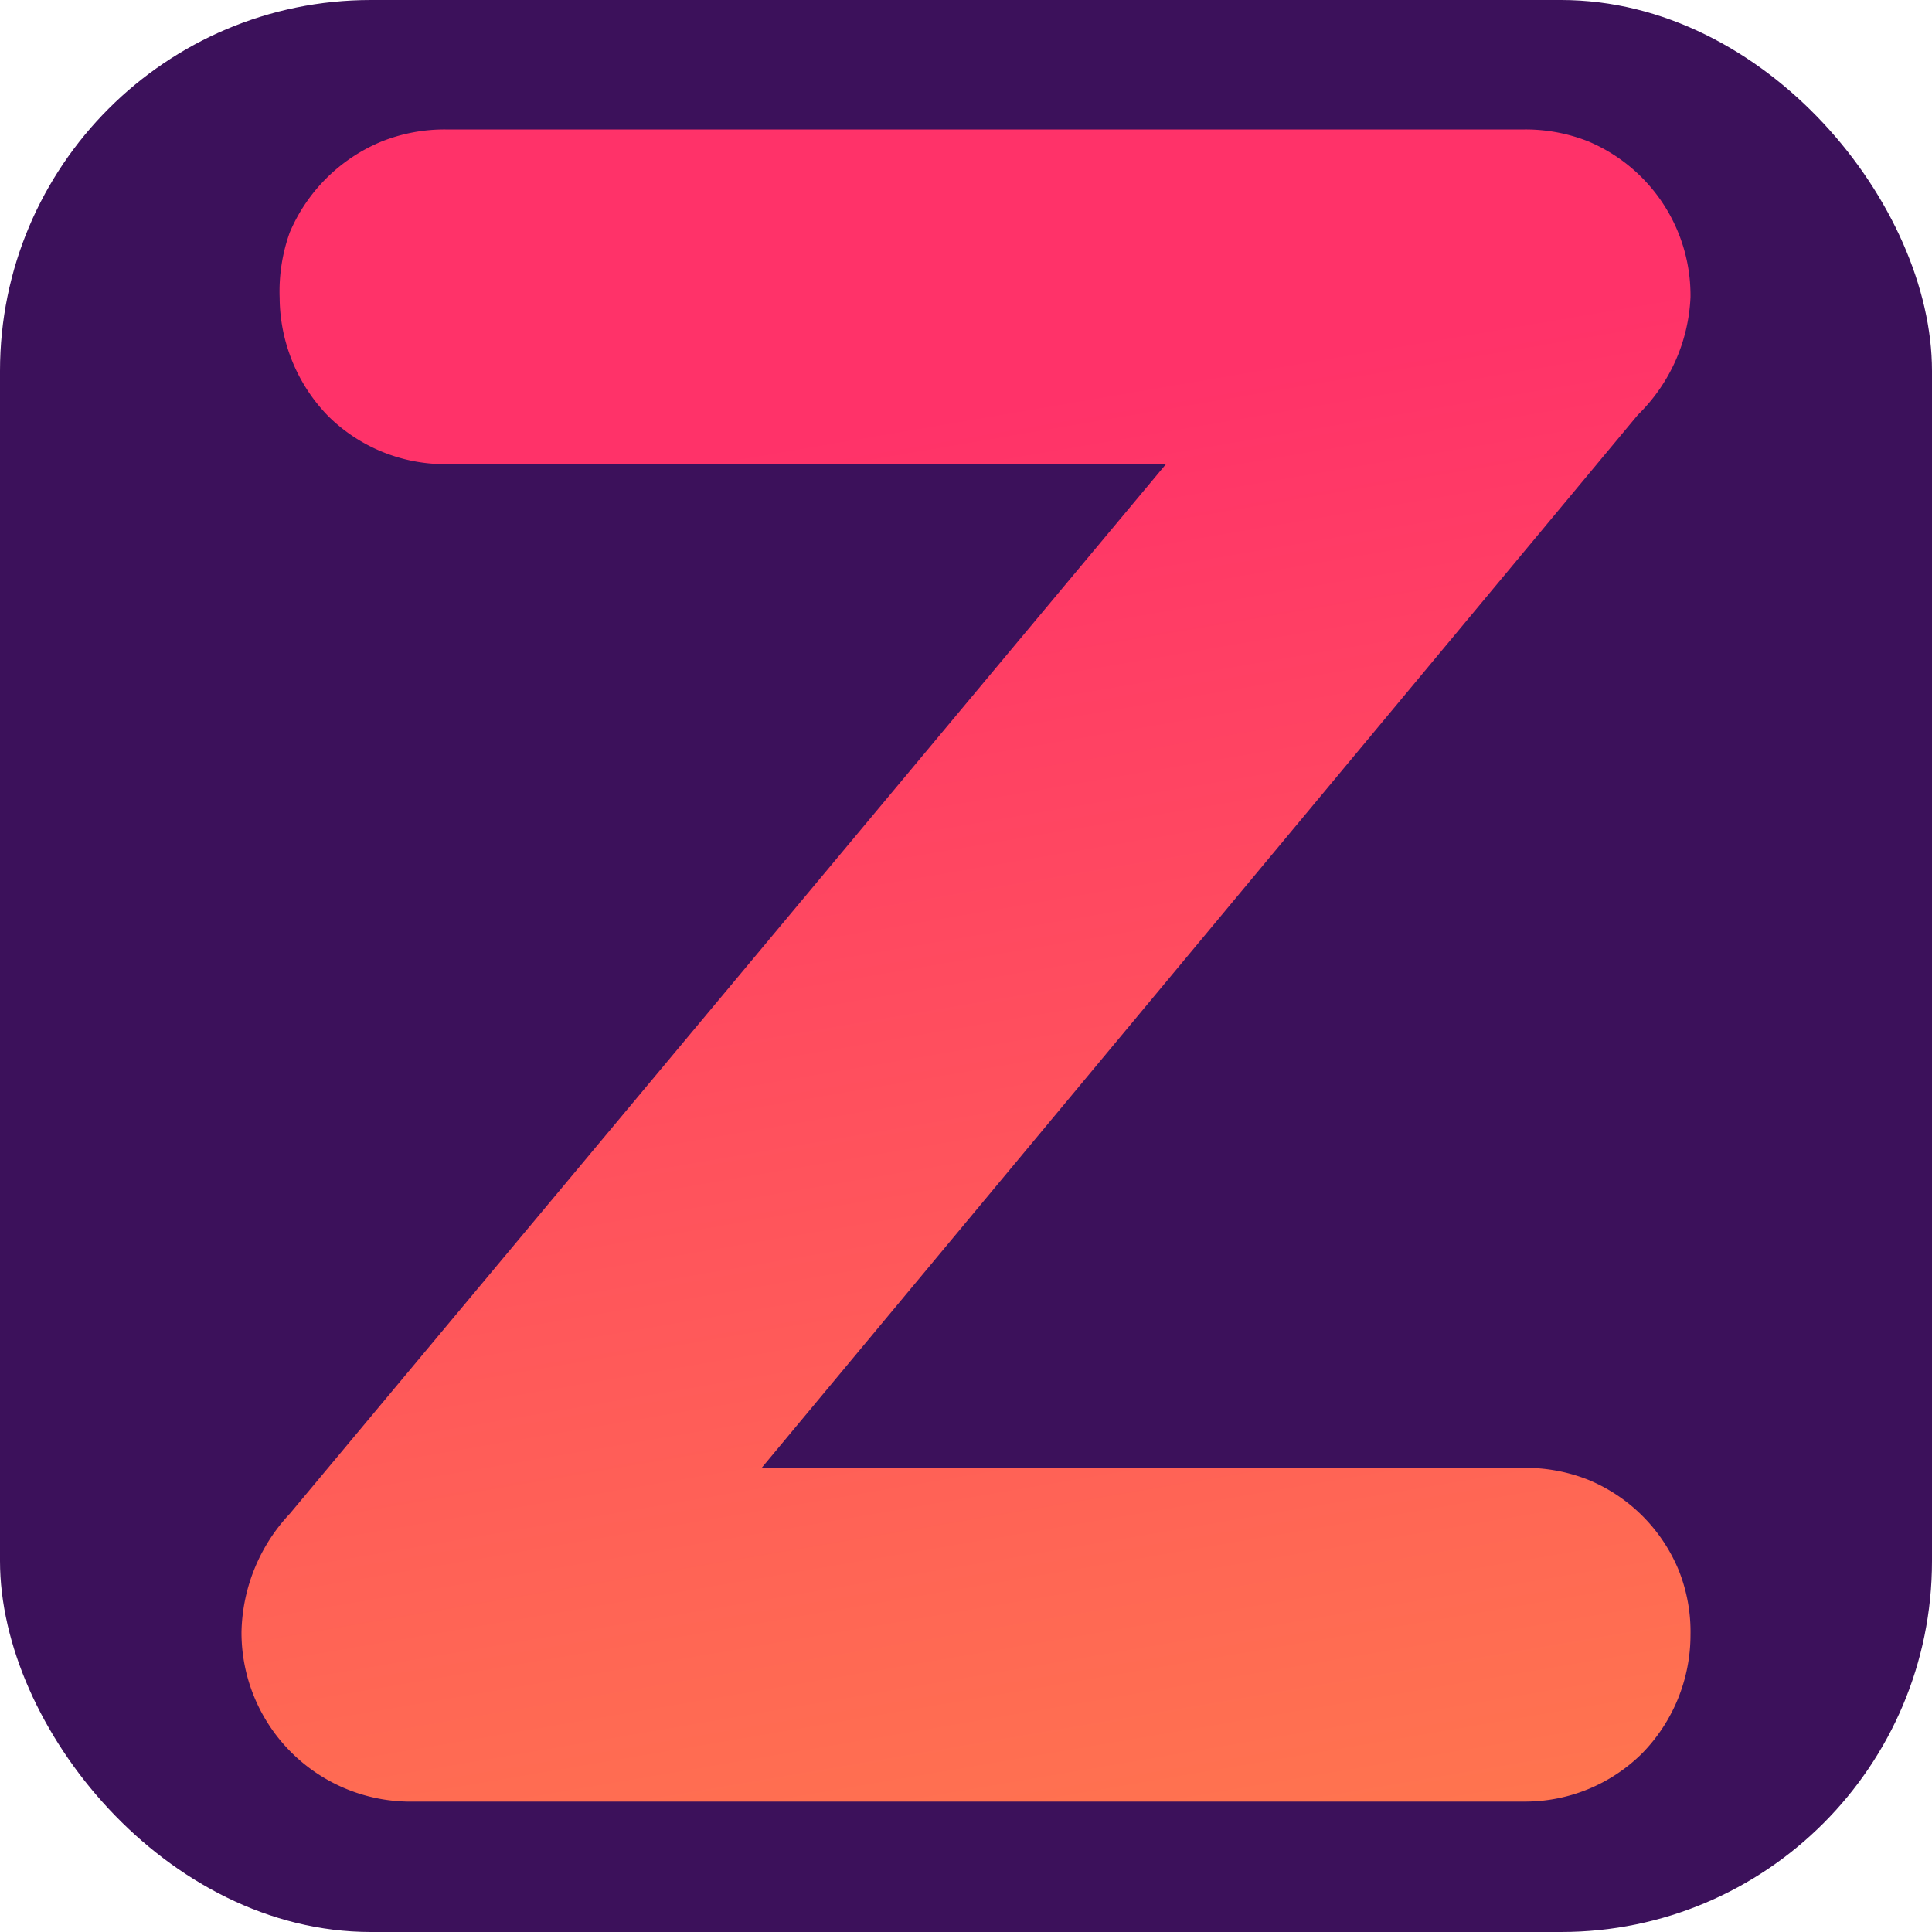
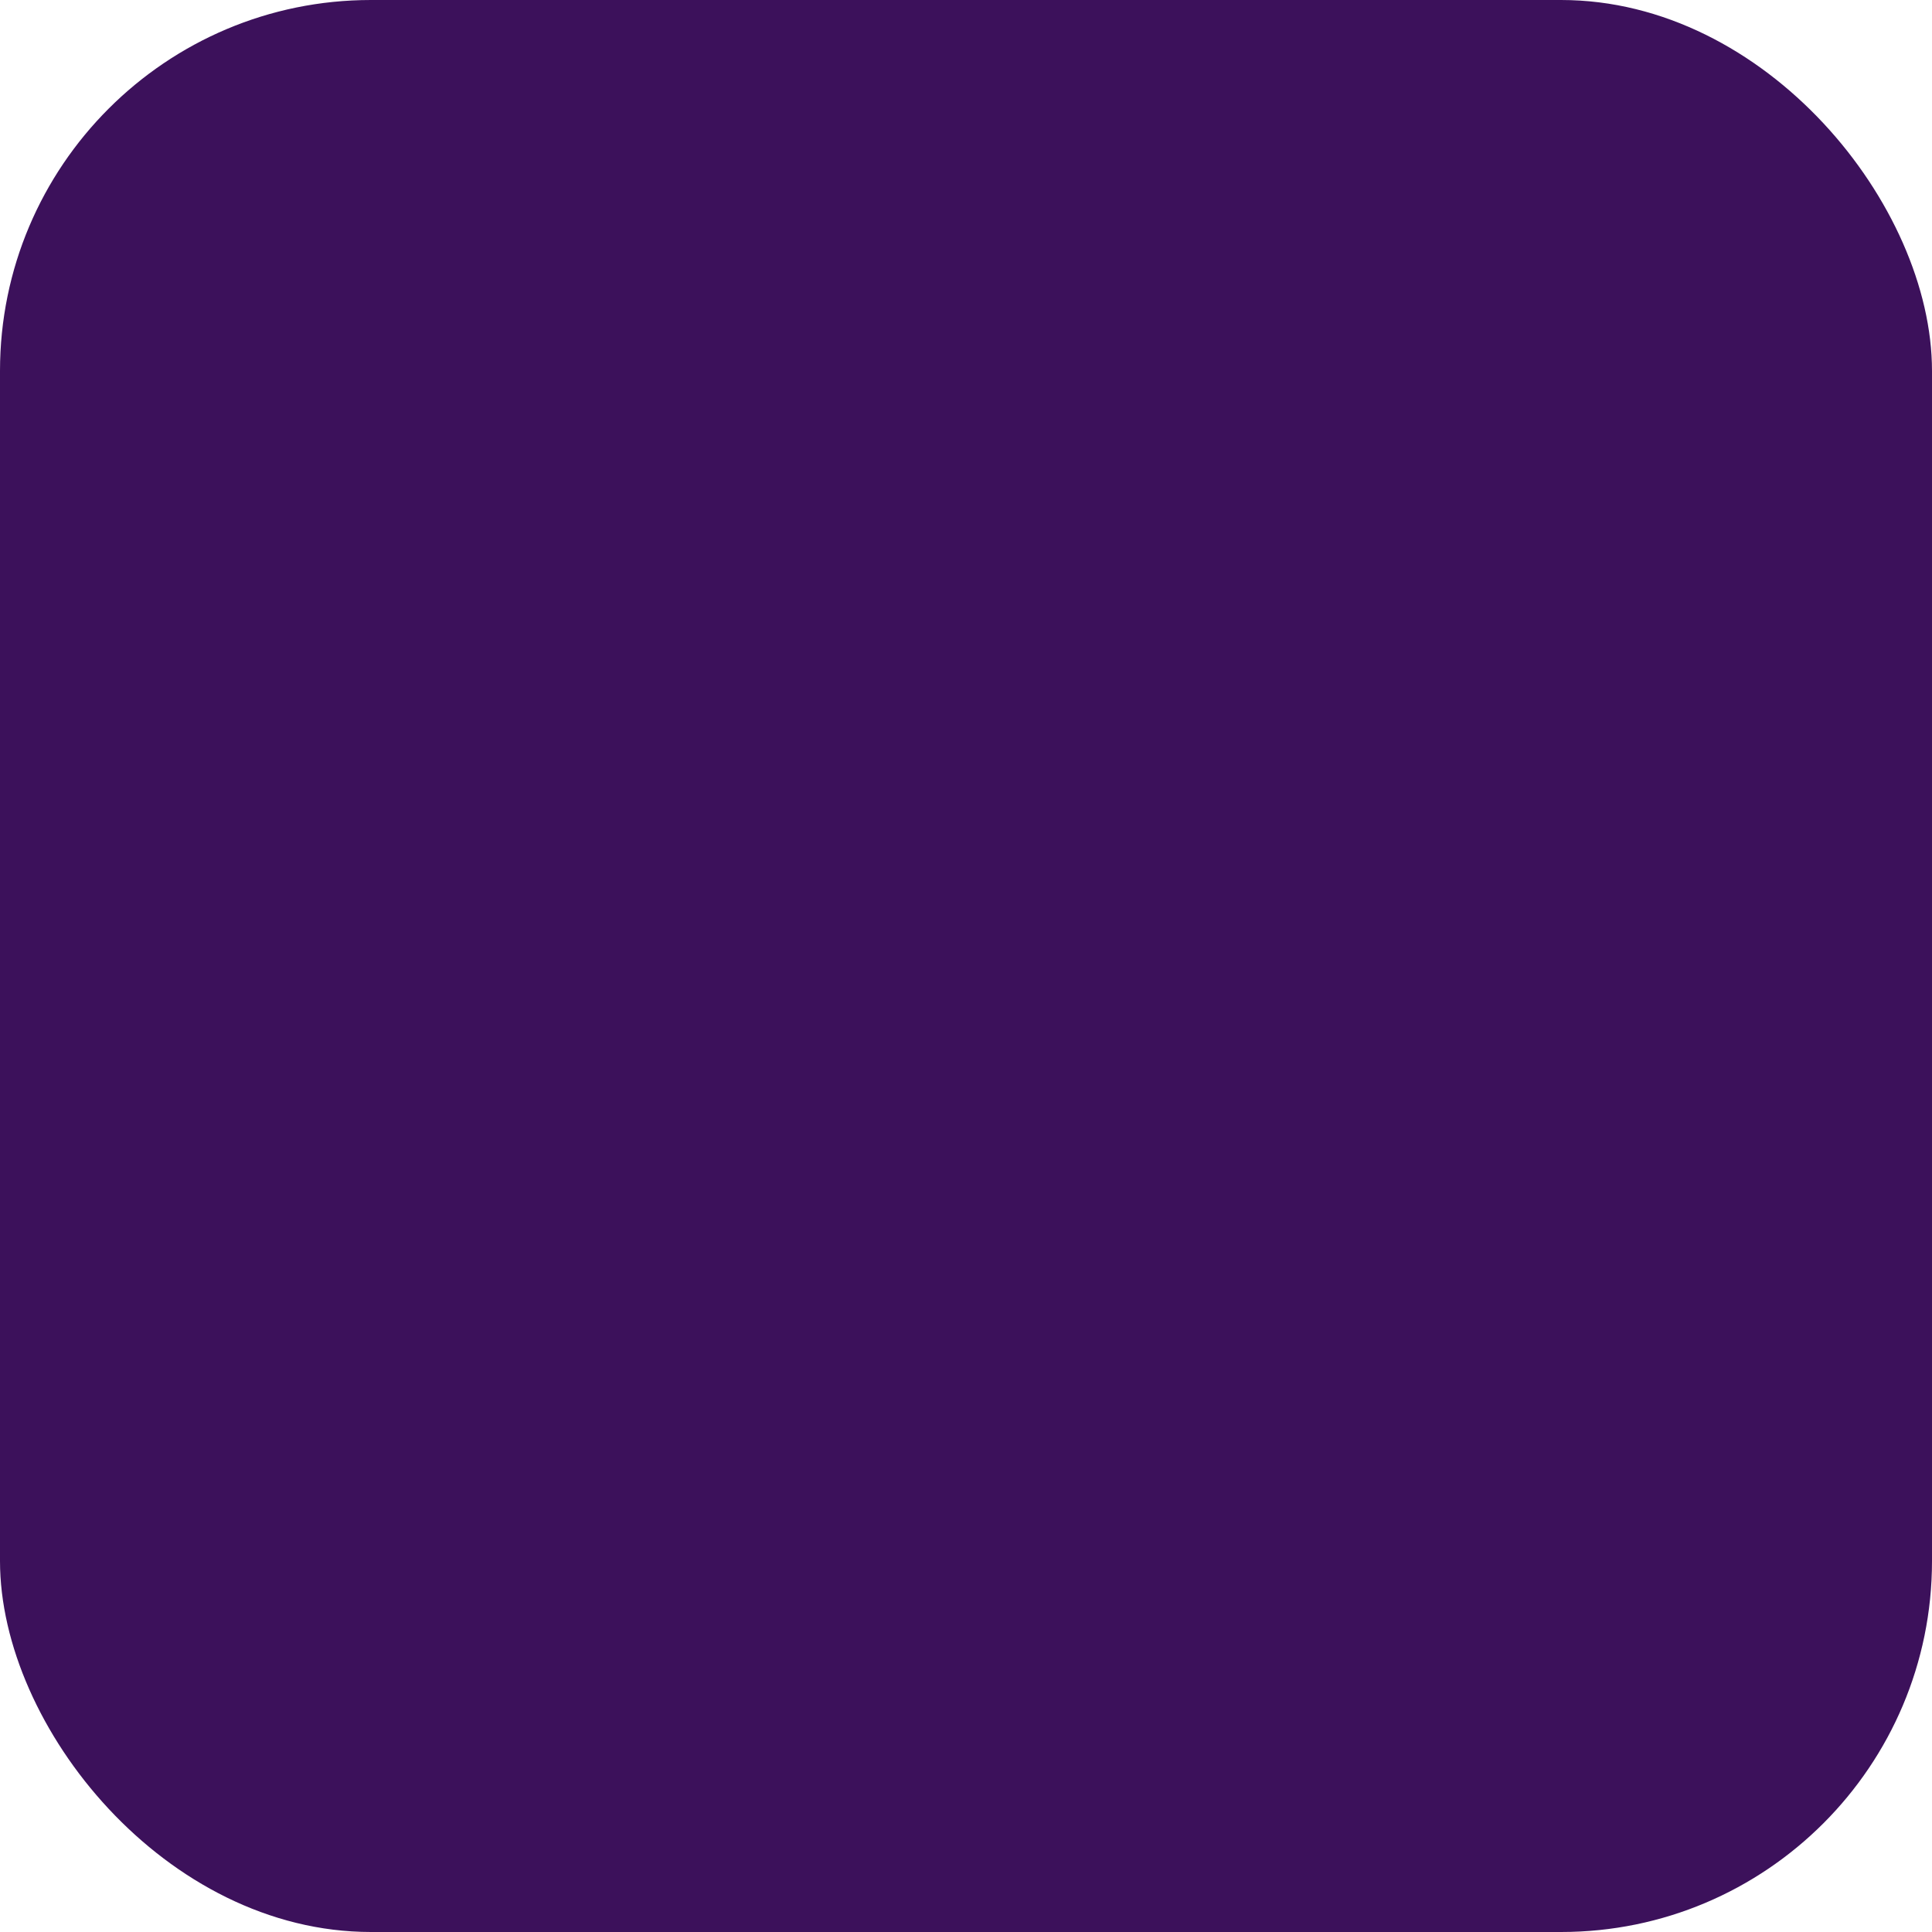
<svg xmlns="http://www.w3.org/2000/svg" id="Layer_4" data-name="Layer 4" viewBox="0 0 40 40">
  <defs>
    <style>.cls-1{fill:#3c115b;}.cls-2{fill-rule:evenodd;fill:url(#linear-gradient);}</style>
    <linearGradient id="linear-gradient" x1="18.1" y1="1046.81" x2="23.57" y2="1078.88" gradientTransform="translate(0 -1038)" gradientUnits="userSpaceOnUse">
      <stop offset="0" stop-color="#ff3269" />
      <stop offset="1" stop-color="#ff794d" />
    </linearGradient>
  </defs>
  <rect class="cls-1" width="40" height="40" rx="7.68" />
-   <path class="cls-2" d="M24.14,9.61H9.22a3.44,3.44,0,0,1-2.43-1,3.54,3.54,0,0,1-1-2.44A3.62,3.62,0,0,1,6,4.81,3.53,3.53,0,0,1,7.9,2.93a3.52,3.52,0,0,1,1.32-.25H31.57a3.52,3.52,0,0,1,1.32.25A3.46,3.46,0,0,1,35,6.15a3.63,3.63,0,0,1-1.09,2.44L15.77,30.39h15.8a3.52,3.52,0,0,1,1.32.25,3.45,3.45,0,0,1,1.87,1.88A3.43,3.43,0,0,1,35,33.85a3.51,3.51,0,0,1-1,2.45,3.44,3.44,0,0,1-2.42,1H8.43A3.5,3.5,0,0,1,5,33.79a3.68,3.68,0,0,1,1-2.45Z" />
</svg>